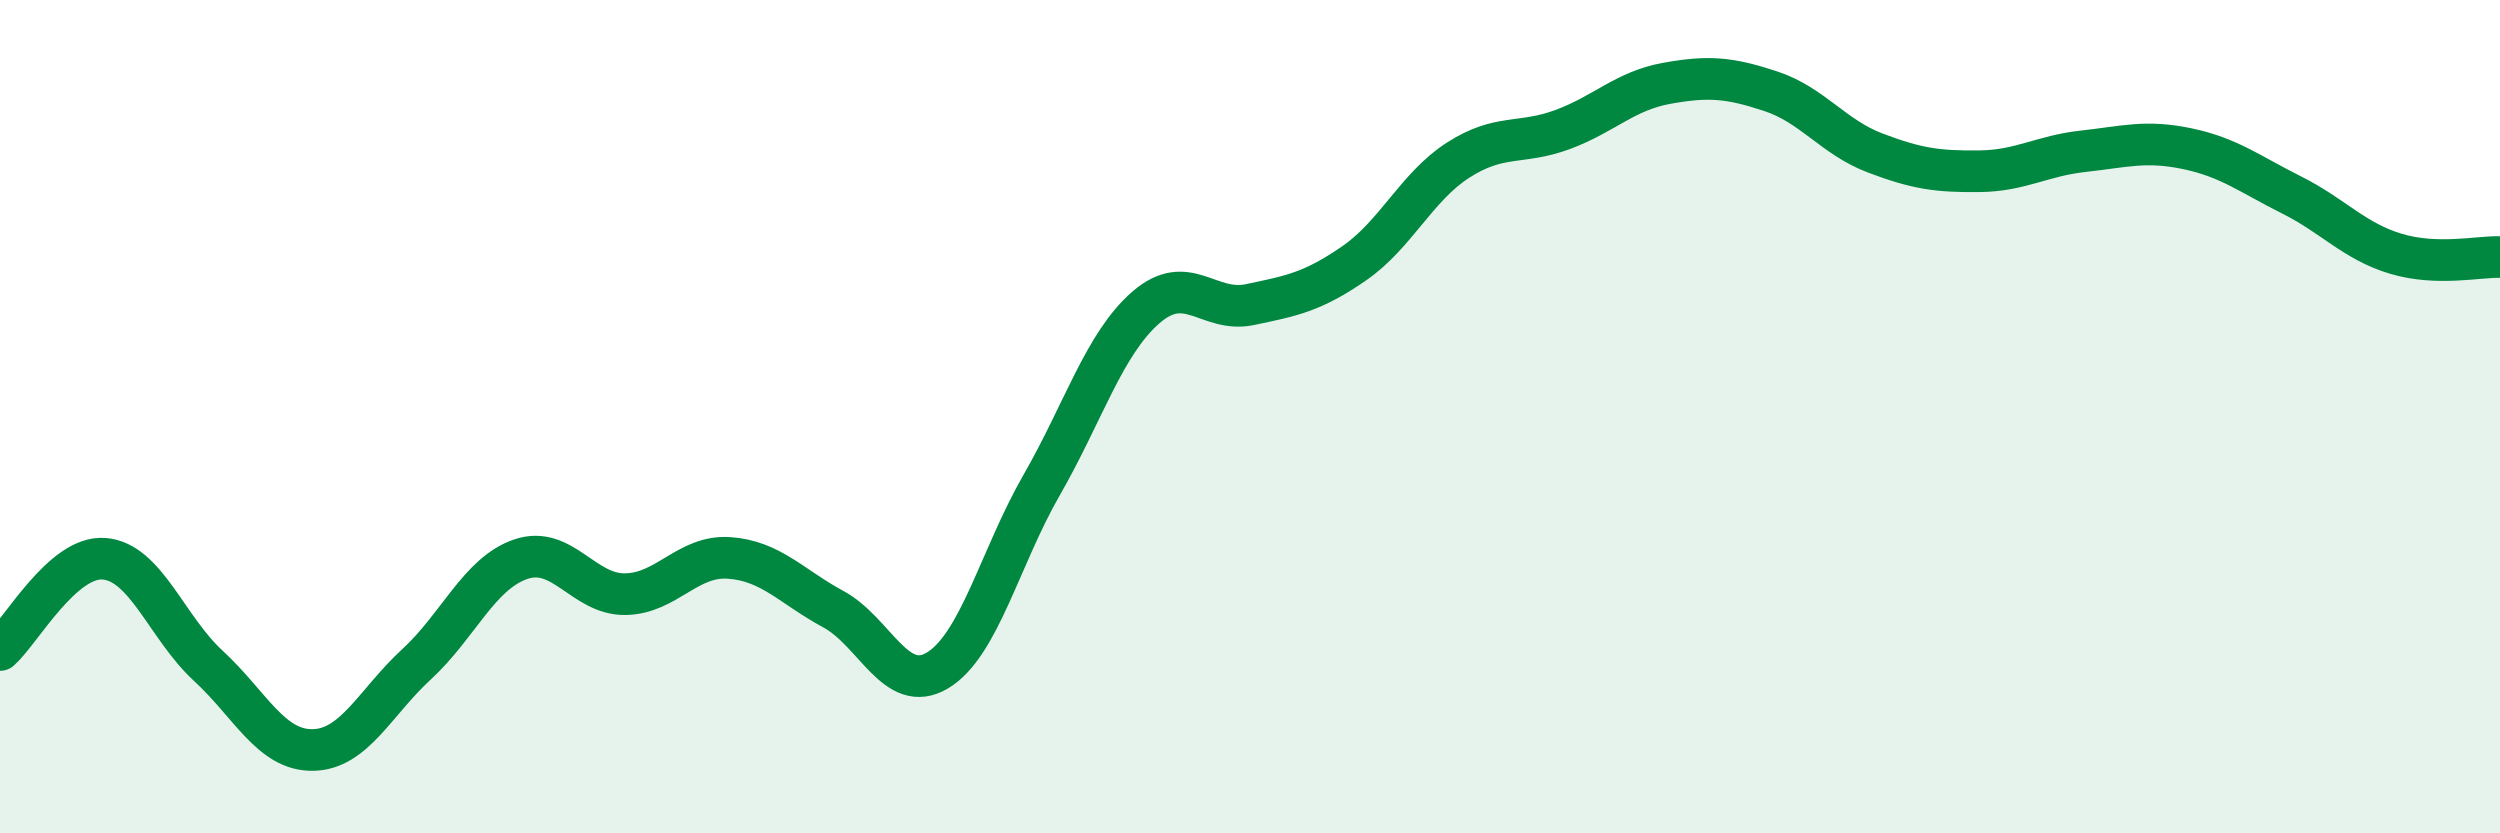
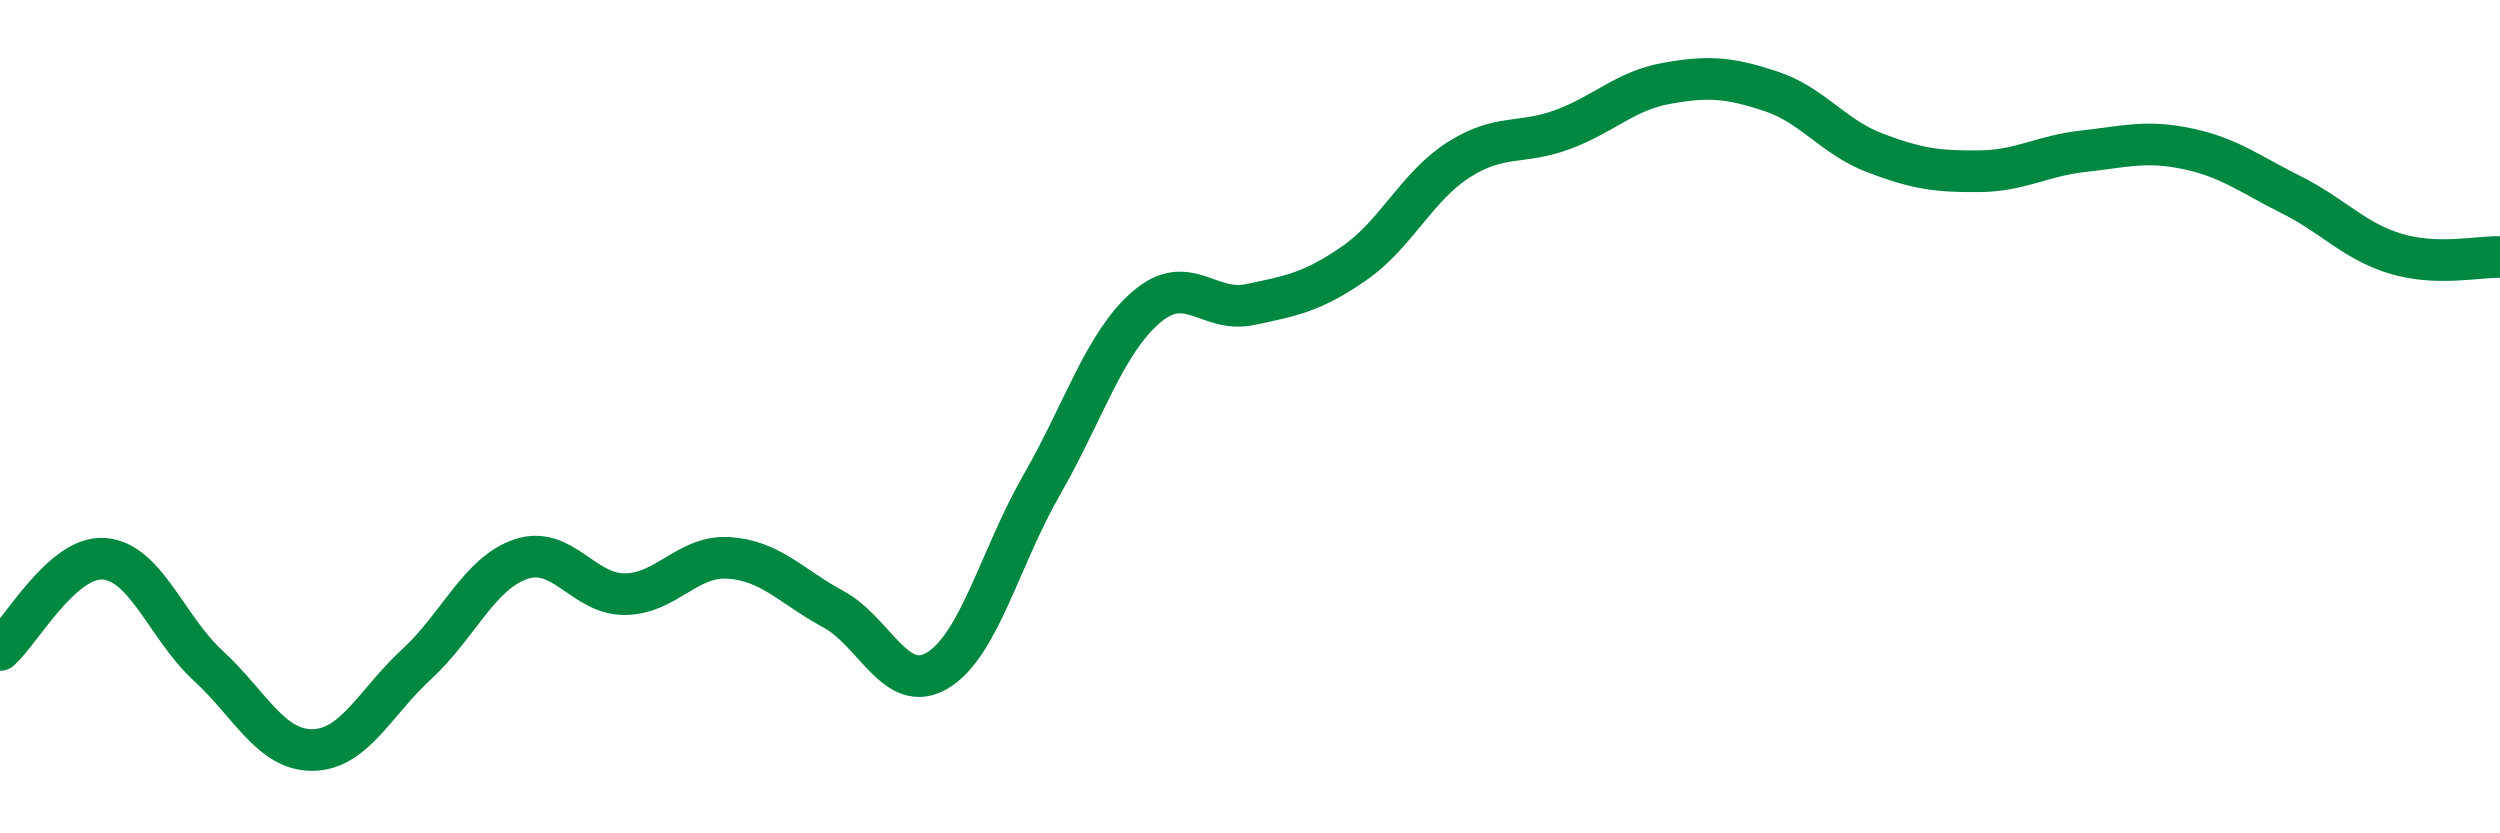
<svg xmlns="http://www.w3.org/2000/svg" width="60" height="20" viewBox="0 0 60 20">
-   <path d="M 0,15.6 C 0.5,15.16 1.5,13.33 2.5,13.41 C 3.5,13.49 4,15.06 5,15.98 C 6,16.9 6.5,18.01 7.5,18 C 8.5,17.99 9,16.86 10,15.94 C 11,15.02 11.5,13.76 12.5,13.42 C 13.5,13.08 14,14.27 15,14.26 C 16,14.25 16.5,13.32 17.5,13.39 C 18.5,13.46 19,14.08 20,14.62 C 21,15.16 21.5,16.69 22.5,16.09 C 23.5,15.49 24,13.38 25,11.64 C 26,9.9 26.5,8.25 27.5,7.38 C 28.5,6.51 29,7.52 30,7.31 C 31,7.1 31.5,7.01 32.5,6.32 C 33.5,5.63 34,4.48 35,3.84 C 36,3.2 36.5,3.48 37.5,3.11 C 38.5,2.74 39,2.18 40,2 C 41,1.82 41.5,1.86 42.5,2.19 C 43.5,2.52 44,3.29 45,3.67 C 46,4.05 46.5,4.12 47.5,4.11 C 48.5,4.1 49,3.74 50,3.63 C 51,3.52 51.5,3.36 52.5,3.57 C 53.5,3.78 54,4.18 55,4.68 C 56,5.18 56.5,5.79 57.5,6.09 C 58.5,6.39 59.5,6.15 60,6.17L60 20L0 20Z" fill="#008740" opacity="0.1" stroke-linecap="round" stroke-linejoin="round" />
  <path d="M 0,15.6 C 0.5,15.16 1.5,13.33 2.5,13.41 C 3.5,13.49 4,15.06 5,15.98 C 6,16.9 6.5,18.01 7.5,18 C 8.5,17.99 9,16.86 10,15.94 C 11,15.02 11.5,13.76 12.5,13.42 C 13.5,13.08 14,14.27 15,14.26 C 16,14.25 16.5,13.32 17.5,13.39 C 18.5,13.46 19,14.08 20,14.62 C 21,15.16 21.5,16.69 22.5,16.09 C 23.5,15.49 24,13.38 25,11.64 C 26,9.9 26.5,8.25 27.5,7.38 C 28.5,6.51 29,7.52 30,7.31 C 31,7.1 31.5,7.01 32.5,6.32 C 33.5,5.63 34,4.48 35,3.84 C 36,3.2 36.5,3.48 37.5,3.11 C 38.5,2.74 39,2.18 40,2 C 41,1.82 41.5,1.86 42.5,2.19 C 43.5,2.52 44,3.29 45,3.67 C 46,4.05 46.5,4.12 47.5,4.11 C 48.5,4.1 49,3.74 50,3.63 C 51,3.52 51.5,3.36 52.5,3.57 C 53.5,3.78 54,4.18 55,4.68 C 56,5.18 56.5,5.79 57.5,6.09 C 58.5,6.39 59.5,6.15 60,6.17" stroke="#008740" stroke-width="1" fill="none" stroke-linecap="round" stroke-linejoin="round" />
</svg>